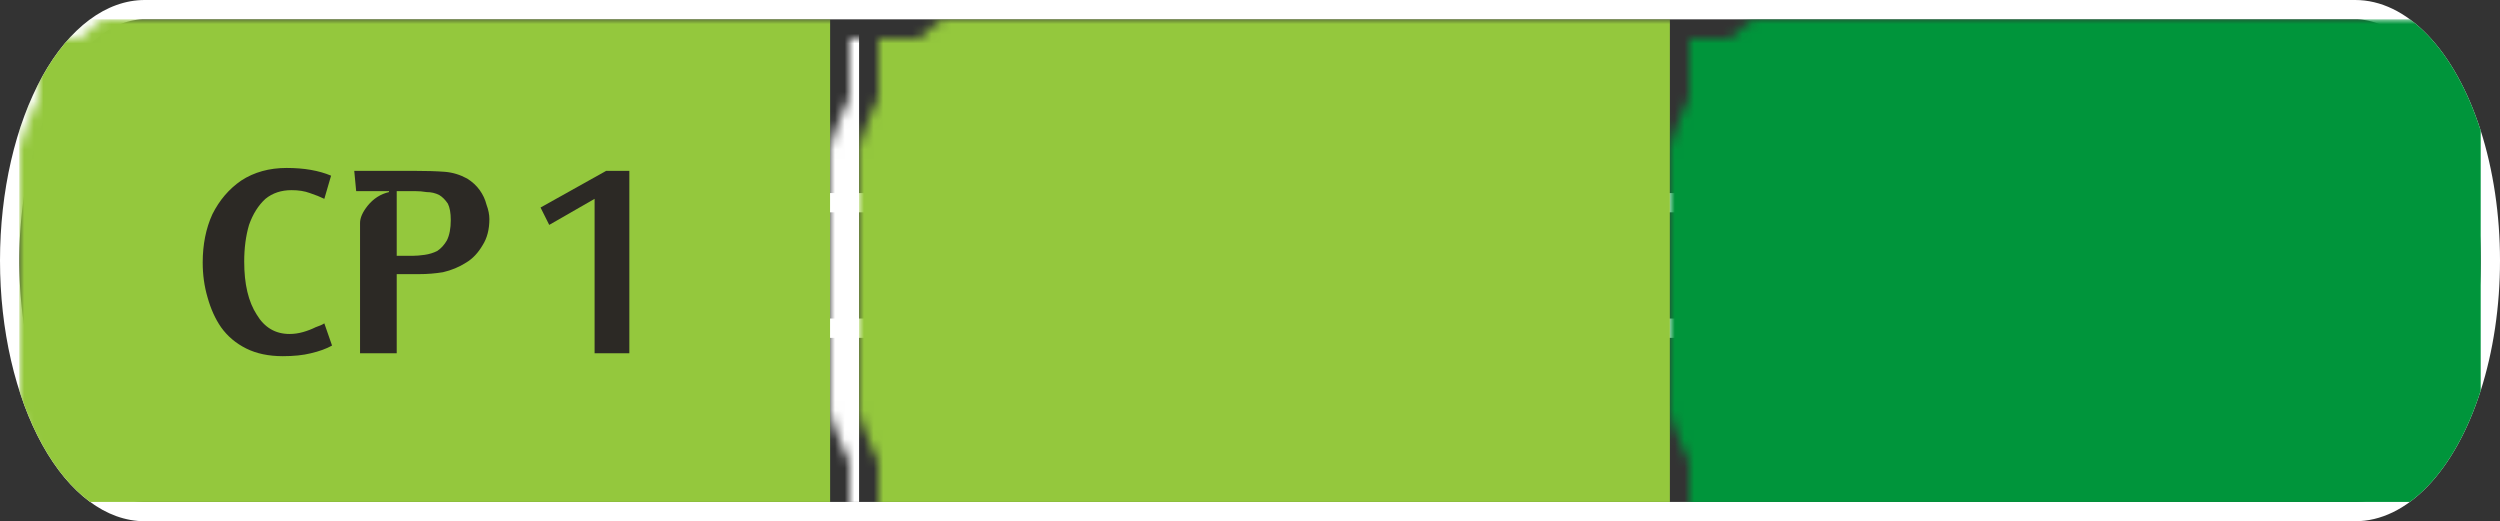
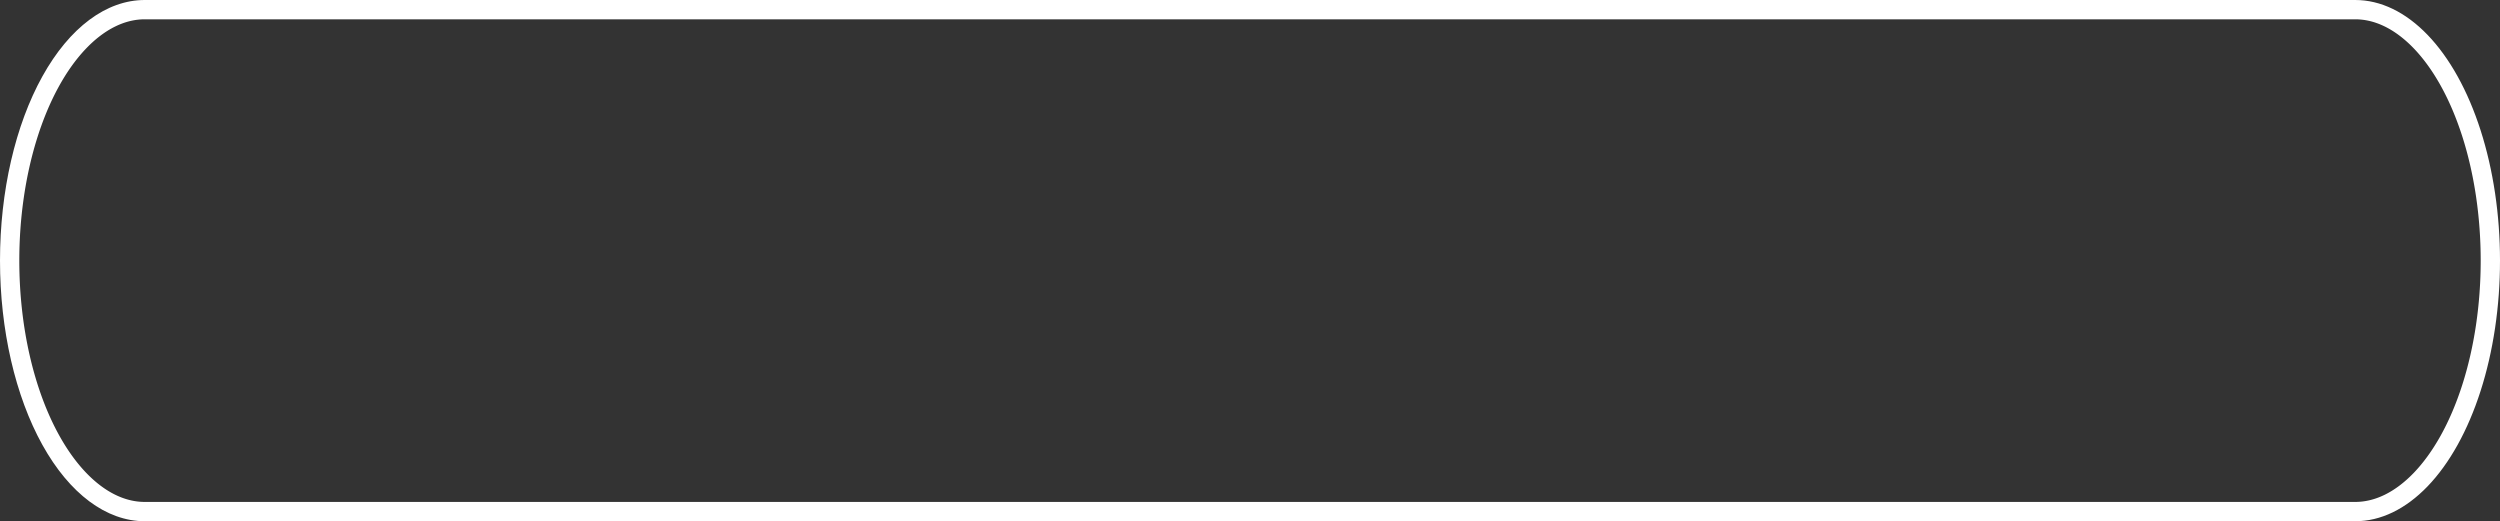
<svg xmlns="http://www.w3.org/2000/svg" width="259" height="54" viewBox="0 0 259 54">
  <rect x="0" y="0" width="259" height="54" fill="#333333" stroke="none" />
  <mask id="satori_om-id">
    <rect x="0" y="0" width="259" height="54" fill="#fff" />
  </mask>
  <mask id="satori_om-id-0">
    <rect x="15" y="0" width="229" height="54" fill="#fff" />
  </mask>
  <defs>
    <clipPath id="satori_bc-id-0-0">
-       <rect x="15" y="20" width="229" height="15" />
-     </clipPath>
+       </clipPath>
  </defs>
  <mask id="satori_om-id-0-0">
    <rect x="15" y="22" width="229" height="11" fill="#fff" />
    <path width="229" height="15" fill="none" stroke="#000" stroke-width="4" d="M15,20 A0,0 0 0 1 15,20 h229 A0,0 0 0 1 244,20" />
    <path width="229" height="15" fill="none" stroke="#000" stroke-width="4" d="M244,35 A0,0 0 0 1 244,35 h-229 A0,0 0 0 1 15,35" />
  </mask>
  <path width="229" height="15" clip-path="url(#satori_bc-id-0-0)" fill="none" stroke="white" stroke-width="4" d="M15,20 A0,0 0 0 1 15,20 h229 A0,0 0 0 1 244,20" />
  <path width="229" height="15" clip-path="url(#satori_bc-id-0-0)" fill="none" stroke="white" stroke-width="4" d="M244,35 A0,0 0 0 1 244,35 h-229 A0,0 0 0 1 15,35" />
  <mask id="satori_om-id-1">
    <rect x="0" y="0" width="259" height="54" fill="#fff" />
  </mask>
  <defs>
    <clipPath id="satori_bc-id-1-0">
      <path x="0" y="0" width="259" height="54" d="M15,0 h229 a15,27 0 0 1 15,27 v0 a15,27 0 0 1 -15,27 h-229 a15,27 0 0 1 -15,-27 v0 a15,27 0 0 1 15,-27" />
    </clipPath>
  </defs>
  <clipPath id="satori_cp-id-1-0">
-     <path x="0" y="0" width="259" height="54" d="M15,0 h229 a15,27 0 0 1 15,27 v0 a15,27 0 0 1 -15,27 h-229 a15,27 0 0 1 -15,-27 v0 a15,27 0 0 1 15,-27" />
-   </clipPath>
+     </clipPath>
  <mask id="satori_om-id-1-0">
    <rect x="2" y="2" width="255" height="50" fill="#fff" />
    <path width="259" height="54" fill="none" stroke="#000" stroke-width="4" d="M1.888,13.888 A15,27 0 0 1 15,0 h229 a15,27 0 0 1 15,27 v0 a15,27 0 0 1 -15,27 h-229 a15,27 0 0 1 -15,-27 v0 A15,27 0 0 1 1.888,13.888" />
  </mask>
  <path width="259" height="54" clip-path="url(#satori_bc-id-1-0)" fill="none" stroke="white" stroke-width="4" d="M1.888,13.888 A15,27 0 0 1 15,0 h229 a15,27 0 0 1 15,27 v0 a15,27 0 0 1 -15,27 h-229 a15,27 0 0 1 -15,-27 v0 A15,27 0 0 1 1.888,13.888" />
  <mask id="satori_om-id-1-0-0">
-     <rect x="2" y="2" width="87" height="50" fill="#fff" mask="url(#satori_om-id-1-0)" />
-   </mask>
+     </mask>
  <mask id="satori_om-id-1-0-0-0">
    <rect x="2" y="2" width="84" height="50" fill="#fff" mask="url(#satori_om-id-1-0)" />
  </mask>
  <rect x="2" y="2" width="84" height="50" fill="#94C83D" clip-path="url(#satori_cp-id-1-0)" mask="url(#satori_om-id-1-0)" />
  <mask id="satori_om-id-1-0-0-0-0">
    <rect x="20" y="18" width="48" height="19" fill="#fff" mask="url(#satori_om-id-1-0)" />
  </mask>
  <mask id="satori_om-id-1-0-0-0-0-0">
    <rect x="20" y="18" width="32" height="19" fill="#fff" mask="url(#satori_om-id-1-0)" />
  </mask>
-   <path fill="#2C2925" d="M34.3 19.2L34.3 19.2L33.6 21.6Q33.0 21.3 32.1 21.0Q31.3 20.7 30.2 20.7L30.2 20.7Q28.6 20.7 27.5 21.6Q26.4 22.6 25.8 24.3Q25.3 26.0 25.3 28.1L25.3 28.1Q25.3 31.6 26.6 33.6Q27.8 35.6 30.0 35.6L30.0 35.6Q30.7 35.6 31.4 35.4Q32.1 35.2 32.7 34.9Q33.3 34.7 33.6 34.5L33.6 34.5L34.4 36.8Q33.5 37.3 32.2 37.6Q31.0 37.9 29.3 37.9L29.3 37.9Q27.1 37.9 25.5 37.1Q23.9 36.3 22.9 34.9Q22.0 33.6 21.5 31.8Q21.0 30.1 21.0 28.2L21.0 28.2Q21.0 25.4 22.0 23.2Q23.1 21.0 25.0 19.7Q27.0 18.4 29.7 18.4L29.7 18.4Q32.4 18.4 34.3 19.2ZM43.0 20.8L43.0 20.8L41.1 20.8L41.1 27.5L42.8 27.5Q43.3 27.5 44.0 27.4Q44.7 27.3 45.3 27.0Q45.9 26.6 46.3 25.9Q46.7 25.1 46.7 23.8L46.7 23.8Q46.7 22.7 46.4 22.1Q46.0 21.5 45.5 21.2Q44.9 20.9 44.2 20.9Q43.6 20.8 43.0 20.8ZM41.1 37.6L37.3 37.6L37.3 24.1Q37.3 23.3 38.1 22.3Q39.0 21.2 40.3 20.9L40.3 20.9L40.3 20.8L36.9 20.8L36.7 18.7L42.8 18.7Q44.8 18.7 46.1 18.8Q47.3 18.9 48.4 19.5L48.4 19.5Q49.2 20.0 49.7 20.7Q50.2 21.4 50.4 22.2Q50.7 23.0 50.7 23.7L50.7 23.7Q50.7 25.3 50.0 26.4Q49.3 27.6 48.3 28.2Q47.2 28.9 45.9 29.2Q44.7 29.4 43.4 29.4L43.4 29.4L41.1 29.4L41.1 37.6Z " transform="matrix(1.00,0.00,0.00,1.00,0.00,-1.00)" clip-path="url(#satori_cp-id-1-0)" mask="url(#satori_om-id-1-0)" />
  <mask id="satori_om-id-1-0-0-0-0-1">
    <rect x="56" y="18" width="12" height="19" fill="#fff" mask="url(#satori_om-id-1-0)" />
  </mask>
  <path fill="#2C2925" d="M56.0 22.5L62.8 18.7L65.2 18.7L65.2 37.6L61.6 37.6L61.6 21.6L56.9 24.3L56.0 22.5Z " transform="matrix(1.00,0.00,0.00,1.00,0.00,-1.00)" clip-path="url(#satori_cp-id-1-0)" mask="url(#satori_om-id-1-0)" />
  <mask id="satori_om-id-1-0-0-1">
    <rect x="86" y="2" width="3" height="50" fill="#fff" mask="url(#satori_om-id-1-0)" />
  </mask>
  <rect x="86" y="2" width="3" height="50" fill="white" clip-path="url(#satori_cp-id-1-0)" mask="url(#satori_om-id-1-0)" />
  <mask id="satori_om-id-1-0-1">
    <rect x="89" y="2" width="84" height="50" fill="#fff" mask="url(#satori_om-id-1-0)" />
  </mask>
  <mask id="satori_om-id-1-0-1-0">
    <rect x="89" y="2" width="84" height="50" fill="#fff" mask="url(#satori_om-id-1-0)" />
  </mask>
  <rect x="89" y="2" width="84" height="50" fill="#94C83D" clip-path="url(#satori_cp-id-1-0)" mask="url(#satori_om-id-1-0)" />
  <mask id="satori_om-id-1-0-1-0-0">
    <rect x="105" y="18" width="52" height="19" fill="#fff" mask="url(#satori_om-id-1-0)" />
  </mask>
  <mask id="satori_om-id-1-0-1-0-0-0">
    <rect x="105" y="18" width="32" height="19" fill="#fff" mask="url(#satori_om-id-1-0)" />
  </mask>
  <path fill="#2C2925" d="M119.3 19.2L119.3 19.2L118.6 21.6Q118.0 21.3 117.1 21.0Q116.3 20.7 115.2 20.7L115.2 20.7Q113.6 20.7 112.5 21.6Q111.4 22.6 110.8 24.3Q110.3 26.0 110.3 28.1L110.3 28.1Q110.3 31.6 111.6 33.6Q112.8 35.6 115.0 35.6L115.0 35.6Q115.7 35.6 116.4 35.4Q117.1 35.2 117.7 34.9Q118.3 34.7 118.6 34.5L118.6 34.5L119.4 36.8Q118.5 37.3 117.2 37.6Q116.0 37.9 114.3 37.9L114.3 37.9Q112.1 37.9 110.5 37.1Q108.9 36.3 107.9 34.9Q107.0 33.6 106.5 31.8Q106.0 30.1 106.0 28.2L106.0 28.2Q106.0 25.4 107.0 23.2Q108.1 21.0 110.0 19.7Q112.0 18.4 114.7 18.4L114.7 18.4Q117.4 18.4 119.3 19.2ZM125.6 20.8L125.6 37.6L121.8 37.6L121.8 24.0Q121.8 23.3 122.7 22.3Q123.5 21.2 124.9 20.9L124.9 20.9L124.9 20.8L121.4 20.8L121.2 18.7L126.8 18.7Q128.6 18.7 129.8 18.8Q130.9 18.9 132.0 19.4L132.0 19.4Q133.2 20.0 133.8 21.0Q134.5 22.1 134.5 23.4L134.5 23.4Q134.5 24.5 134.1 25.6Q133.7 26.7 132.7 27.6Q131.7 28.5 130.0 29.0L130.0 29.0L135.7 37.6L131.3 37.6L126.3 29.4Q126.2 29.2 126.2 29.1L126.2 29.1Q126.2 28.8 126.5 28.6L126.5 28.6Q127.2 28.4 127.9 28.1Q128.6 27.8 129.3 27.3Q129.9 26.8 130.2 26.0Q130.6 25.2 130.6 24.0L130.6 24.0Q130.6 22.8 130.3 22.1Q129.9 21.5 129.3 21.2Q128.8 20.9 128.1 20.9Q127.4 20.8 126.7 20.8L126.7 20.8L125.6 20.8Z " transform="matrix(1.00,0.00,0.00,1.00,0.00,-1.00)" clip-path="url(#satori_cp-id-1-0)" mask="url(#satori_om-id-1-0)" />
  <mask id="satori_om-id-1-0-1-0-0-1">
    <rect x="141" y="18" width="16" height="19" fill="#fff" mask="url(#satori_om-id-1-0)" />
  </mask>
  <path fill="#2C2925" d="M143.1 29.2L143.1 18.7L153.7 18.7L153.7 21.7L145.3 21.7L145.3 26.5Q146.1 26.2 146.9 26.1Q147.7 26.0 148.3 26.0L148.3 26.0Q149.6 26.0 150.8 26.4Q152.0 26.7 152.9 27.5Q153.8 28.2 154.4 29.2Q154.9 30.3 154.9 31.6L154.9 31.6Q154.9 32.8 154.4 34.0Q154.0 35.1 153.0 36.0Q152.1 36.9 150.7 37.4Q149.3 37.9 147.6 37.9L147.6 37.9Q146.3 37.9 145.3 37.7Q144.3 37.5 143.6 37.2Q142.8 37.0 142.3 36.7L142.3 36.7L143.1 34.5Q143.8 34.9 144.8 35.2Q145.8 35.6 147.2 35.6L147.2 35.6Q148.2 35.6 149.1 35.2Q150.0 34.9 150.5 34.0Q151.0 33.2 151.0 31.8L151.0 31.8Q151.0 30.7 150.7 30.0Q150.3 29.3 149.7 28.9Q149.1 28.5 148.4 28.3Q147.7 28.1 146.9 28.1L146.9 28.1Q146.0 28.1 145.2 28.3Q144.5 28.5 144.0 28.7Q143.5 29.0 143.1 29.2L143.1 29.2Z " transform="matrix(1.00,0.00,0.00,1.00,0.00,-1.00)" clip-path="url(#satori_cp-id-1-0)" mask="url(#satori_om-id-1-0)" />
  <mask id="satori_om-id-1-0-2">
    <rect x="173" y="2" width="84" height="50" fill="#fff" mask="url(#satori_om-id-1-0)" />
  </mask>
  <mask id="satori_om-id-1-0-2-0">
    <rect x="173" y="2" width="84" height="50" fill="#fff" mask="url(#satori_om-id-1-0)" />
  </mask>
  <rect x="173" y="2" width="84" height="50" fill="#00953B" clip-path="url(#satori_cp-id-1-0)" mask="url(#satori_om-id-1-0)" />
  <mask id="satori_om-id-1-0-2-0-0">
    <rect x="188" y="18" width="55" height="19" fill="#fff" mask="url(#satori_om-id-1-0)" />
  </mask>
  <mask id="satori_om-id-1-0-2-0-0-0">
    <rect x="188" y="18" width="39" height="19" fill="#fff" mask="url(#satori_om-id-1-0)" />
  </mask>
  <path fill="white" d="M201.6 37.6L190.3 37.6L190.3 24.1Q190.3 23.4 191.1 22.3Q192.0 21.3 193.3 20.9L193.3 20.9L193.3 20.8L189.8 20.8L189.7 18.7L201.4 18.7L201.4 21.0L194.1 21.0L194.1 26.7L201.0 26.7L201.0 28.9L194.1 28.9L194.1 35.2L201.6 35.2L201.6 37.6ZM208.4 37.8L204.1 18.7L208.0 18.7L210.7 32.3L214.4 18.7L217.2 18.7L220.6 32.2L223.0 20.7Q223.2 19.8 223.7 19.4Q224.3 18.9 225.0 18.7Q225.6 18.5 226.1 18.5L226.1 18.5L221.6 37.6L218.7 37.6L215.1 23.9L211.9 35.4Q211.6 36.3 211.0 36.8Q210.5 37.4 209.7 37.6Q209.0 37.8 208.4 37.8L208.4 37.8Z " transform="matrix(1.00,0.00,0.00,1.00,0.00,-1.00)" clip-path="url(#satori_cp-id-1-0)" mask="url(#satori_om-id-1-0)" />
  <mask id="satori_om-id-1-0-2-0-0-1">
    <rect x="231" y="18" width="12" height="19" fill="#fff" mask="url(#satori_om-id-1-0)" />
  </mask>
  <path fill="white" d="M231.0 22.5L237.8 18.7L240.2 18.7L240.2 37.6L236.6 37.6L236.6 21.6L231.9 24.3L231.0 22.5Z " transform="matrix(1.00,0.00,0.00,1.00,0.00,-1.00)" clip-path="url(#satori_cp-id-1-0)" mask="url(#satori_om-id-1-0)" />
</svg>